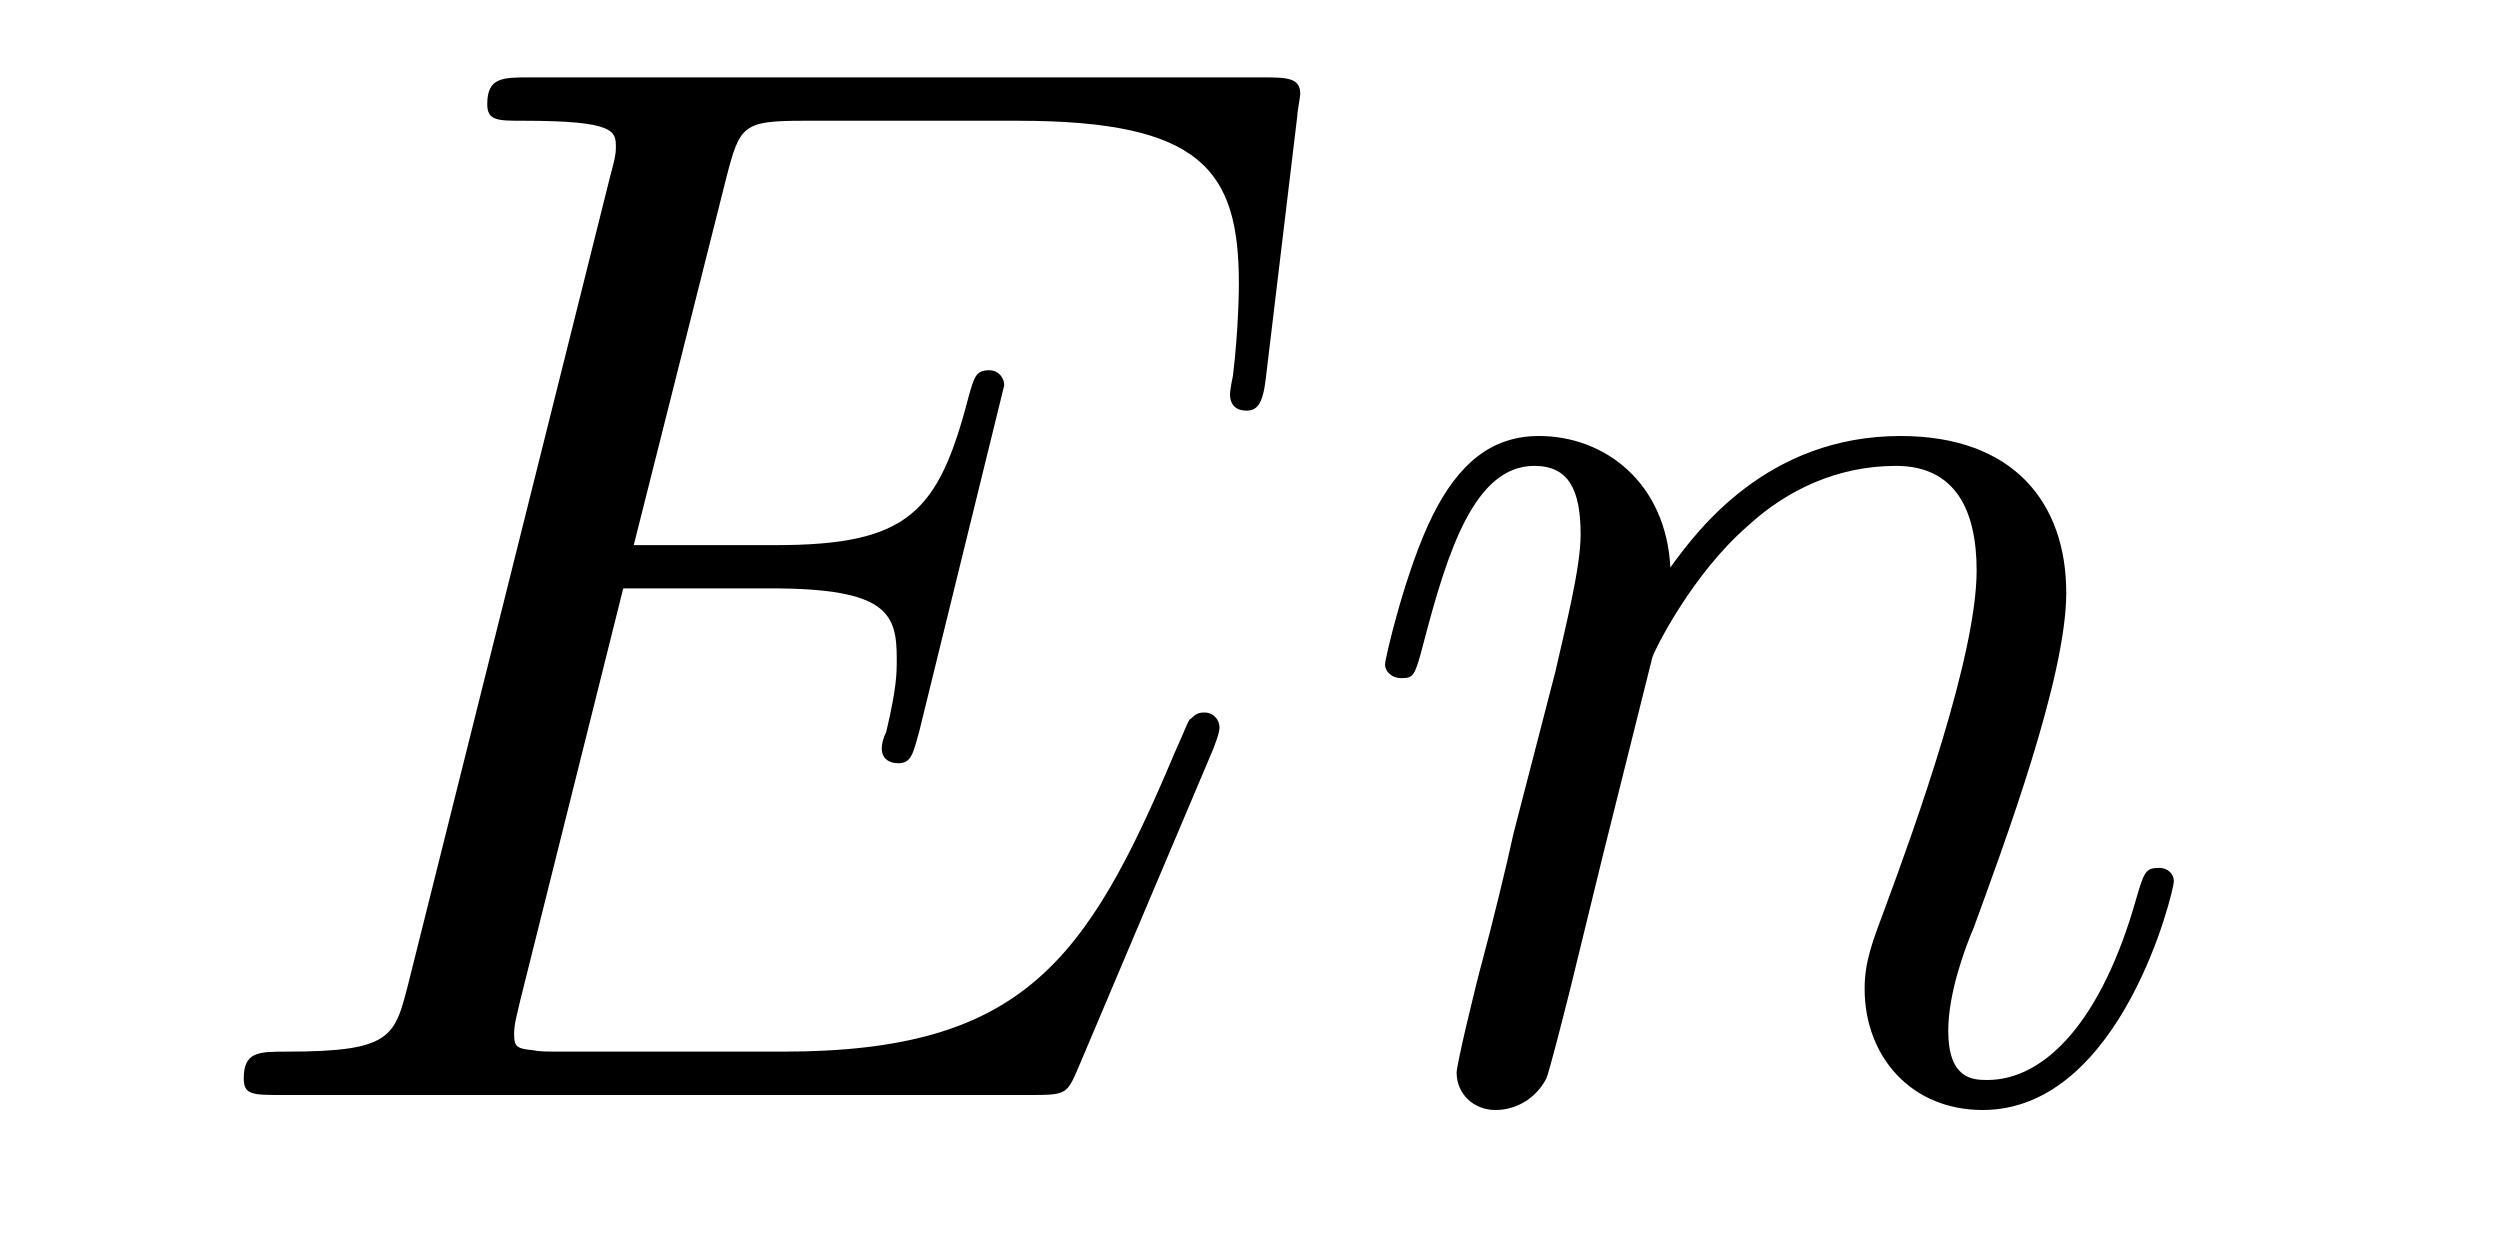
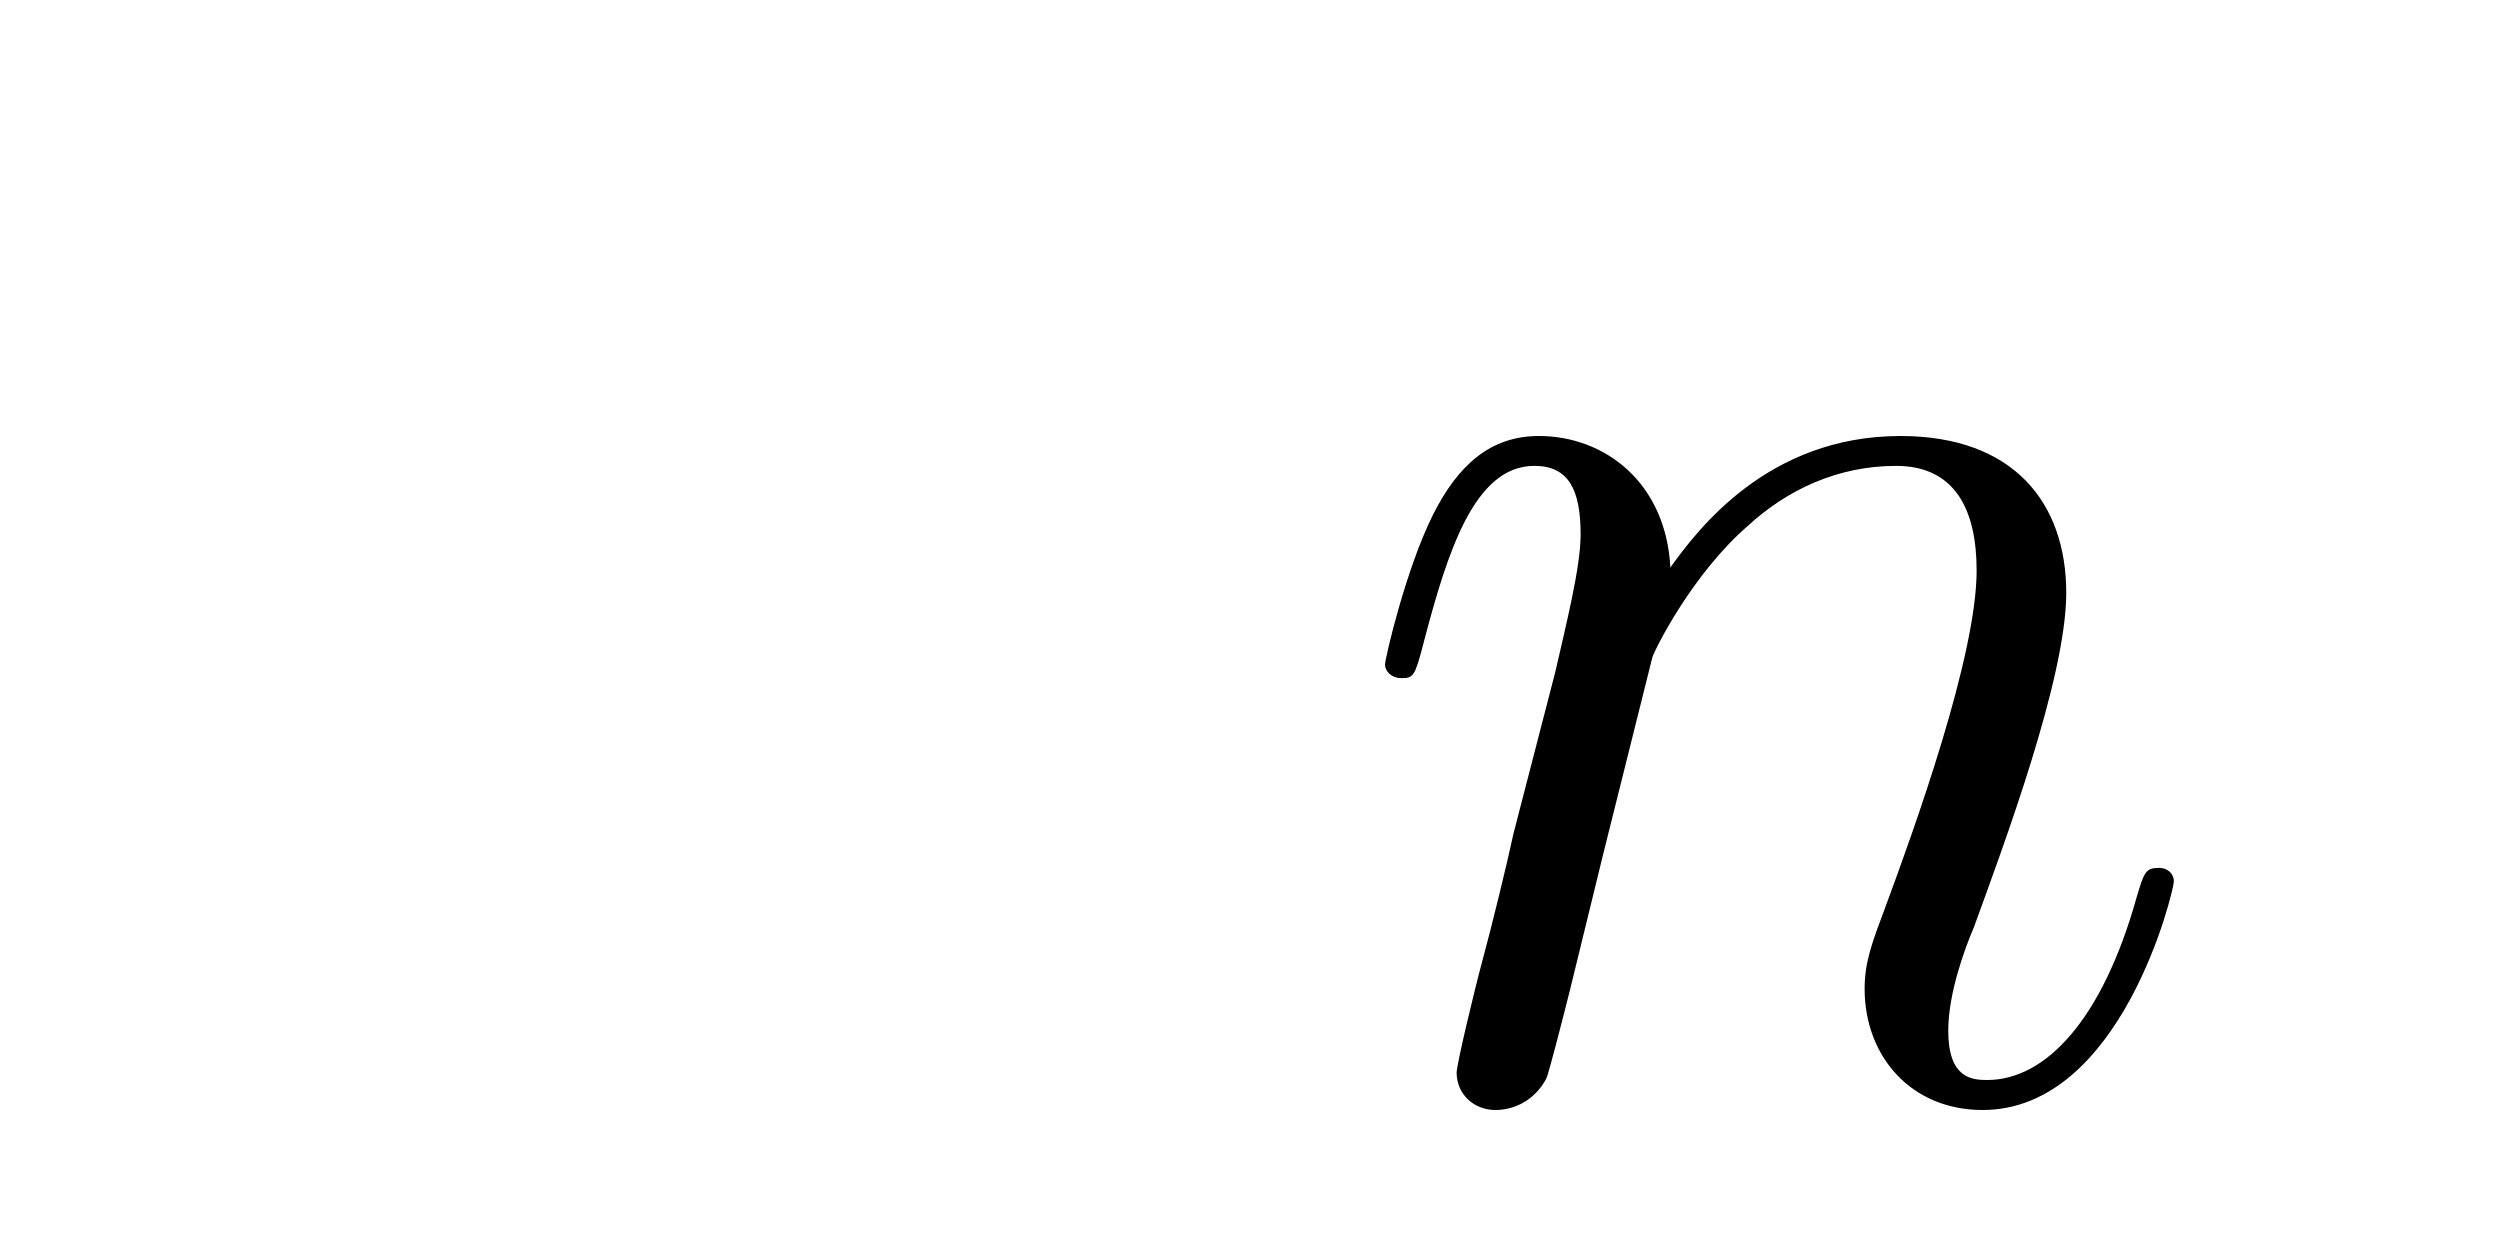
<svg xmlns="http://www.w3.org/2000/svg" height="10pt" version="1.1" viewBox="0 -10 20 10" width="20pt">
  <g id="page1">
    <g transform="matrix(1 0 0 1 -127 653)">
-       <path d="M136.708 -657.013C136.72 -657.049 136.756 -657.133 136.756 -657.181C136.756 -657.241 136.708 -657.3 136.636 -657.3C136.588 -657.3 136.565 -657.288 136.529 -657.252C136.505 -657.241 136.505 -657.217 136.397 -656.977C135.692 -655.304 135.178 -654.587 133.265 -654.587H131.52C131.353 -654.587 131.329 -654.587 131.257 -654.599C131.126 -654.611 131.113 -654.634 131.113 -654.73C131.113 -654.814 131.138 -654.886 131.161 -654.993L131.986 -658.293H133.17C134.102 -658.293 134.174 -658.089 134.174 -657.731C134.174 -657.611 134.174 -657.503 134.09 -657.145C134.066 -657.097 134.054 -657.049 134.054 -657.013C134.054 -656.93 134.114 -656.894 134.186 -656.894C134.293 -656.894 134.305 -656.977 134.353 -657.145L135.034 -659.918C135.034 -659.978 134.987 -660.038 134.915 -660.038C134.808 -660.038 134.795 -659.99 134.748 -659.823C134.508 -658.902 134.269 -658.639 133.206 -658.639H132.07L132.811 -661.58C132.919 -661.998 132.942 -662.034 133.433 -662.034H135.142C136.613 -662.034 136.911 -661.64 136.911 -660.731C136.911 -660.719 136.911 -660.384 136.863 -659.99C136.852 -659.942 136.84 -659.87 136.84 -659.847C136.84 -659.751 136.899 -659.715 136.971 -659.715C137.055 -659.715 137.103 -659.763 137.127 -659.978L137.378 -662.07C137.378 -662.106 137.402 -662.225 137.402 -662.249C137.402 -662.381 137.294 -662.381 137.079 -662.381H131.245C131.018 -662.381 130.898 -662.381 130.898 -662.166C130.898 -662.034 130.982 -662.034 131.185 -662.034C131.927 -662.034 131.927 -661.95 131.927 -661.819C131.927 -661.759 131.914 -661.711 131.879 -661.58L130.265 -655.125C130.157 -654.706 130.133 -654.587 129.297 -654.587C129.069 -654.587 128.95 -654.587 128.95 -654.372C128.95 -654.24 129.022 -654.24 129.261 -654.24H135.262C135.525 -654.24 135.537 -654.252 135.62 -654.443L136.708 -657.013Z" fill-rule="evenodd" />
      <path d="M140.219 -657.742C140.243 -657.814 140.542 -658.412 140.984 -658.794C141.295 -659.081 141.702 -659.273 142.168 -659.273C142.646 -659.273 142.813 -658.914 142.813 -658.436C142.813 -657.754 142.323 -656.392 142.084 -655.746C141.976 -655.459 141.917 -655.304 141.917 -655.089C141.917 -654.551 142.287 -654.12 142.861 -654.12C143.973 -654.12 144.391 -655.878 144.391 -655.949C144.391 -656.009 144.343 -656.057 144.272 -656.057C144.164 -656.057 144.152 -656.021 144.092 -655.818C143.817 -654.838 143.363 -654.36 142.897 -654.36C142.777 -654.36 142.586 -654.372 142.586 -654.754C142.586 -655.053 142.718 -655.412 142.79 -655.579C143.029 -656.236 143.53 -657.575 143.53 -658.257C143.53 -658.974 143.112 -659.512 142.204 -659.512C141.14 -659.512 140.578 -658.759 140.363 -658.46C140.327 -659.141 139.837 -659.512 139.311 -659.512C138.928 -659.512 138.665 -659.285 138.462 -658.878C138.247 -658.448 138.08 -657.731 138.08 -657.683C138.08 -657.635 138.127 -657.575 138.211 -657.575C138.307 -657.575 138.319 -657.587 138.39 -657.862C138.581 -658.591 138.797 -659.273 139.275 -659.273C139.55 -659.273 139.645 -659.081 139.645 -658.723C139.645 -658.46 139.526 -657.993 139.442 -657.623L139.108 -656.332C139.06 -656.105 138.928 -655.567 138.869 -655.352C138.785 -655.041 138.653 -654.479 138.653 -654.419C138.653 -654.252 138.785 -654.12 138.964 -654.12C139.108 -654.12 139.275 -654.192 139.371 -654.372C139.395 -654.431 139.502 -654.85 139.562 -655.089L139.825 -656.165L140.219 -657.742Z" fill-rule="evenodd" />
    </g>
  </g>
</svg>